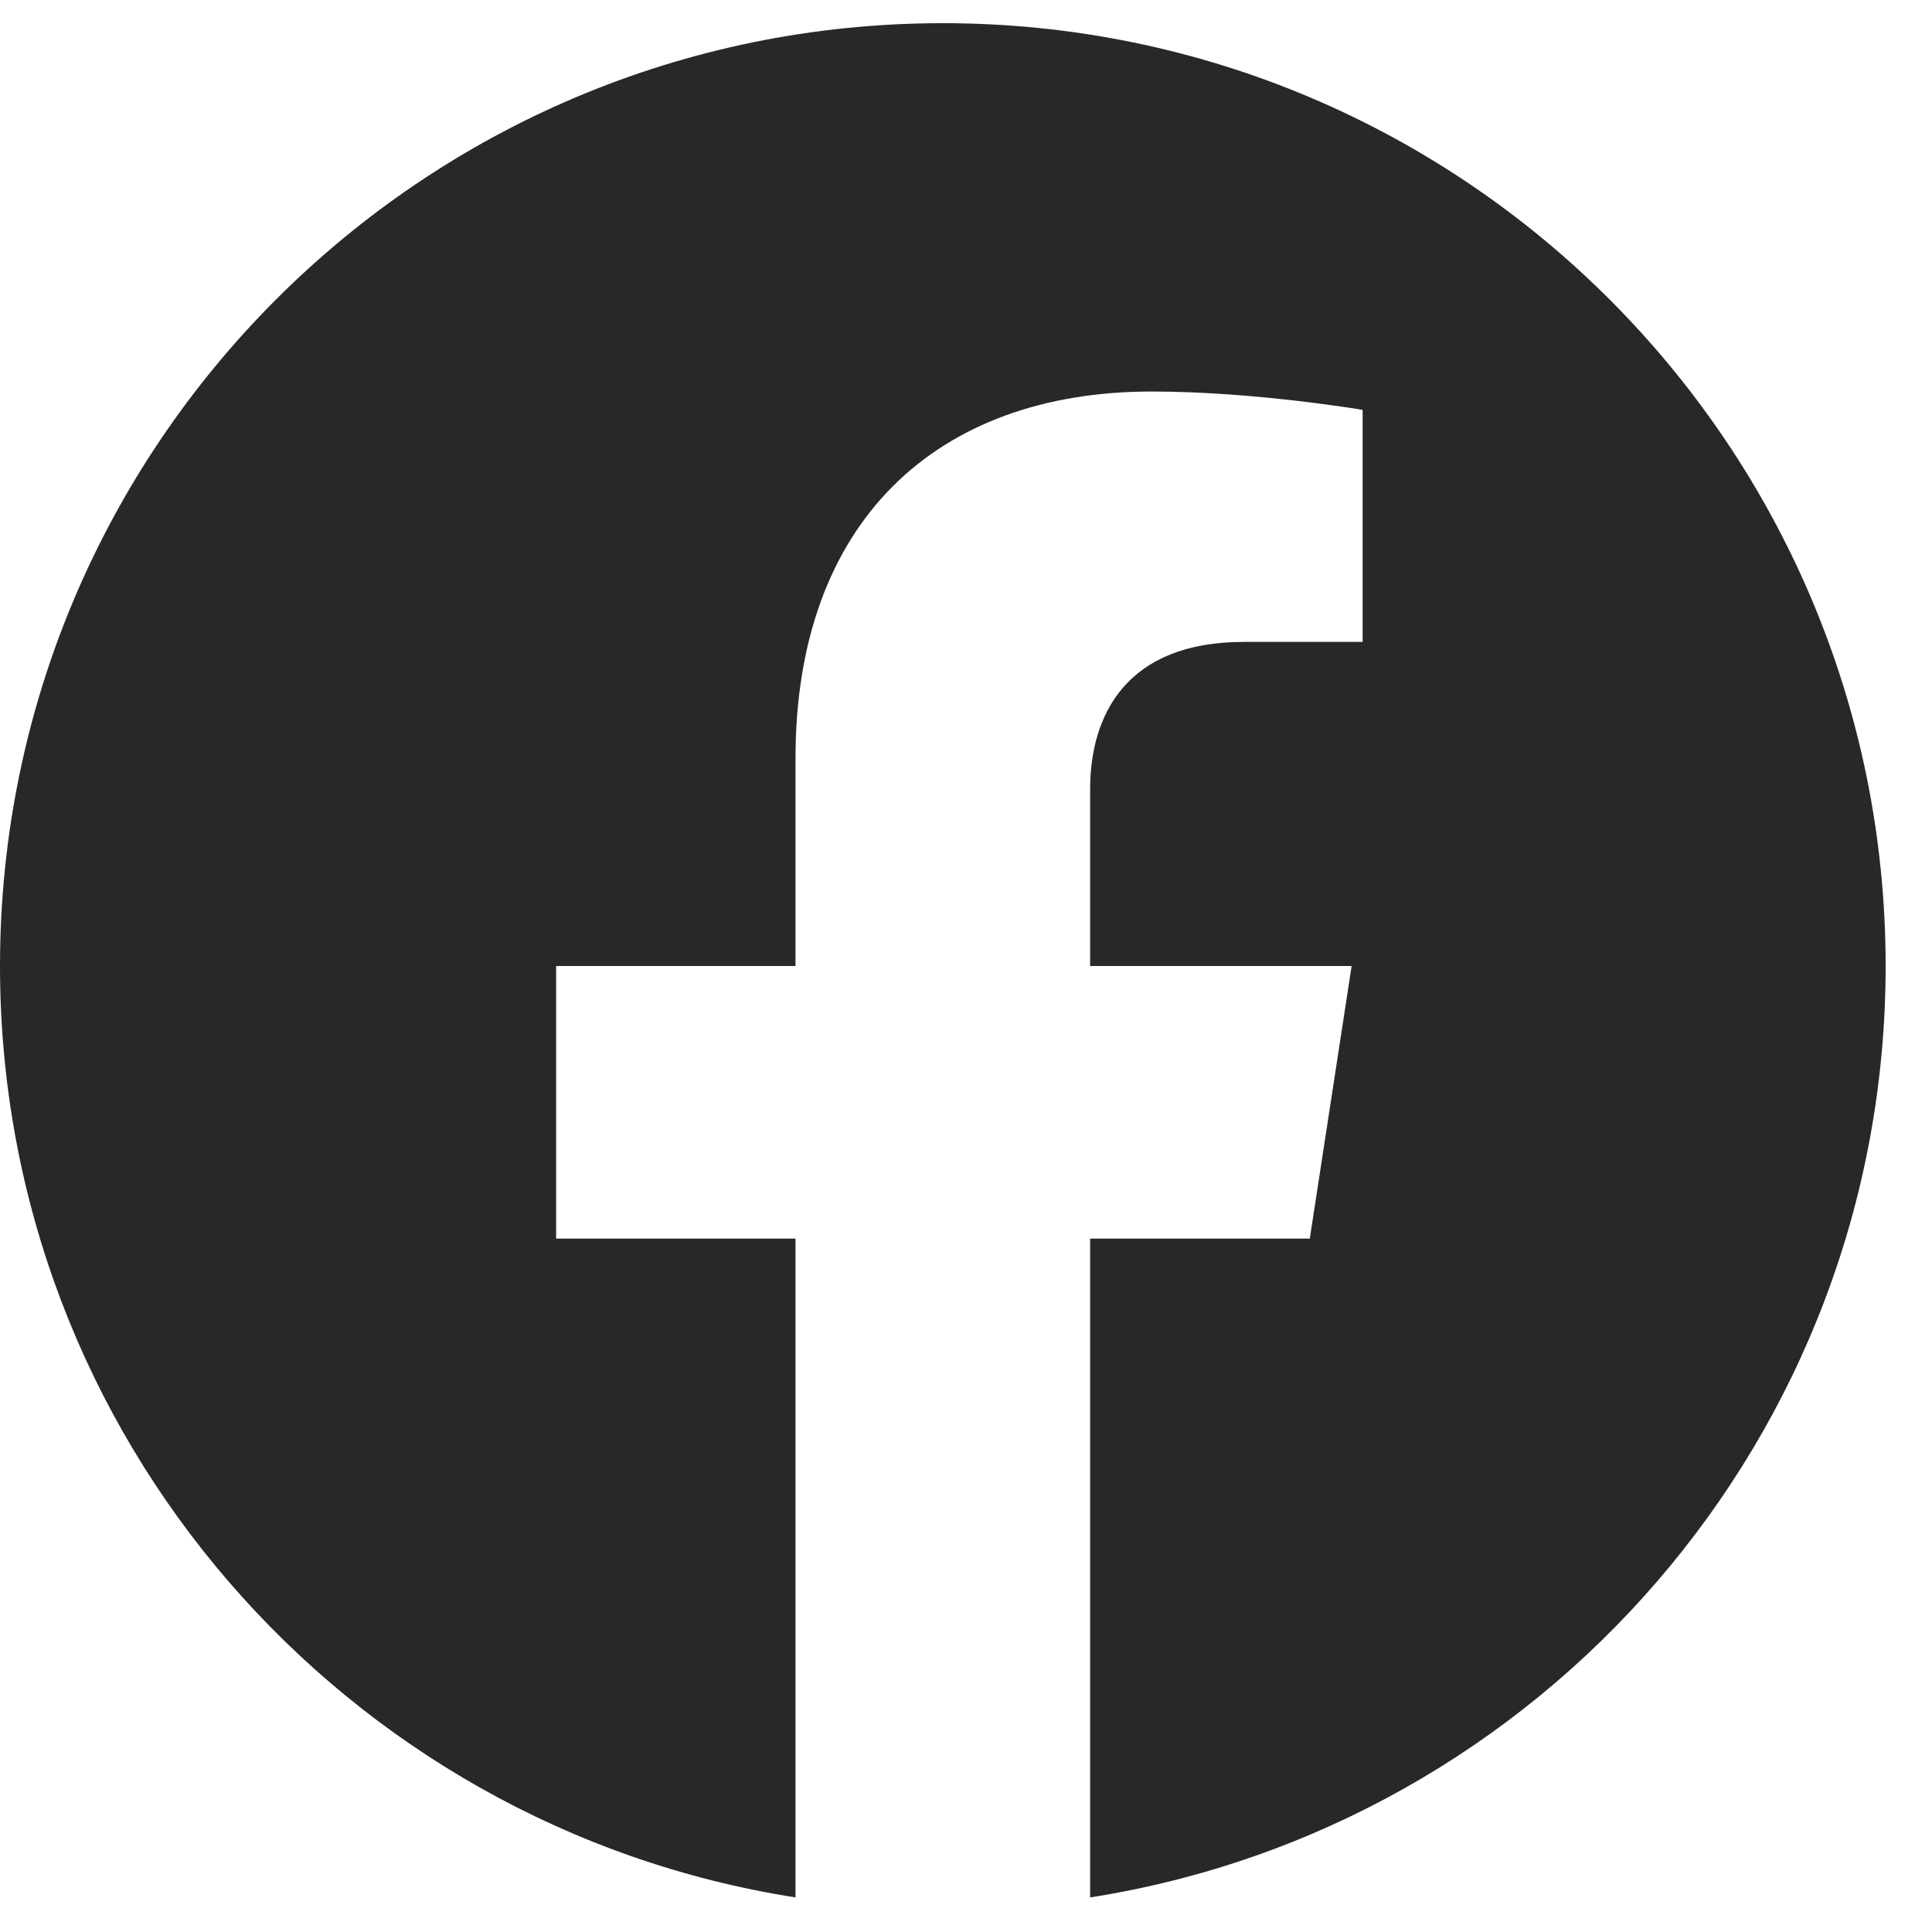
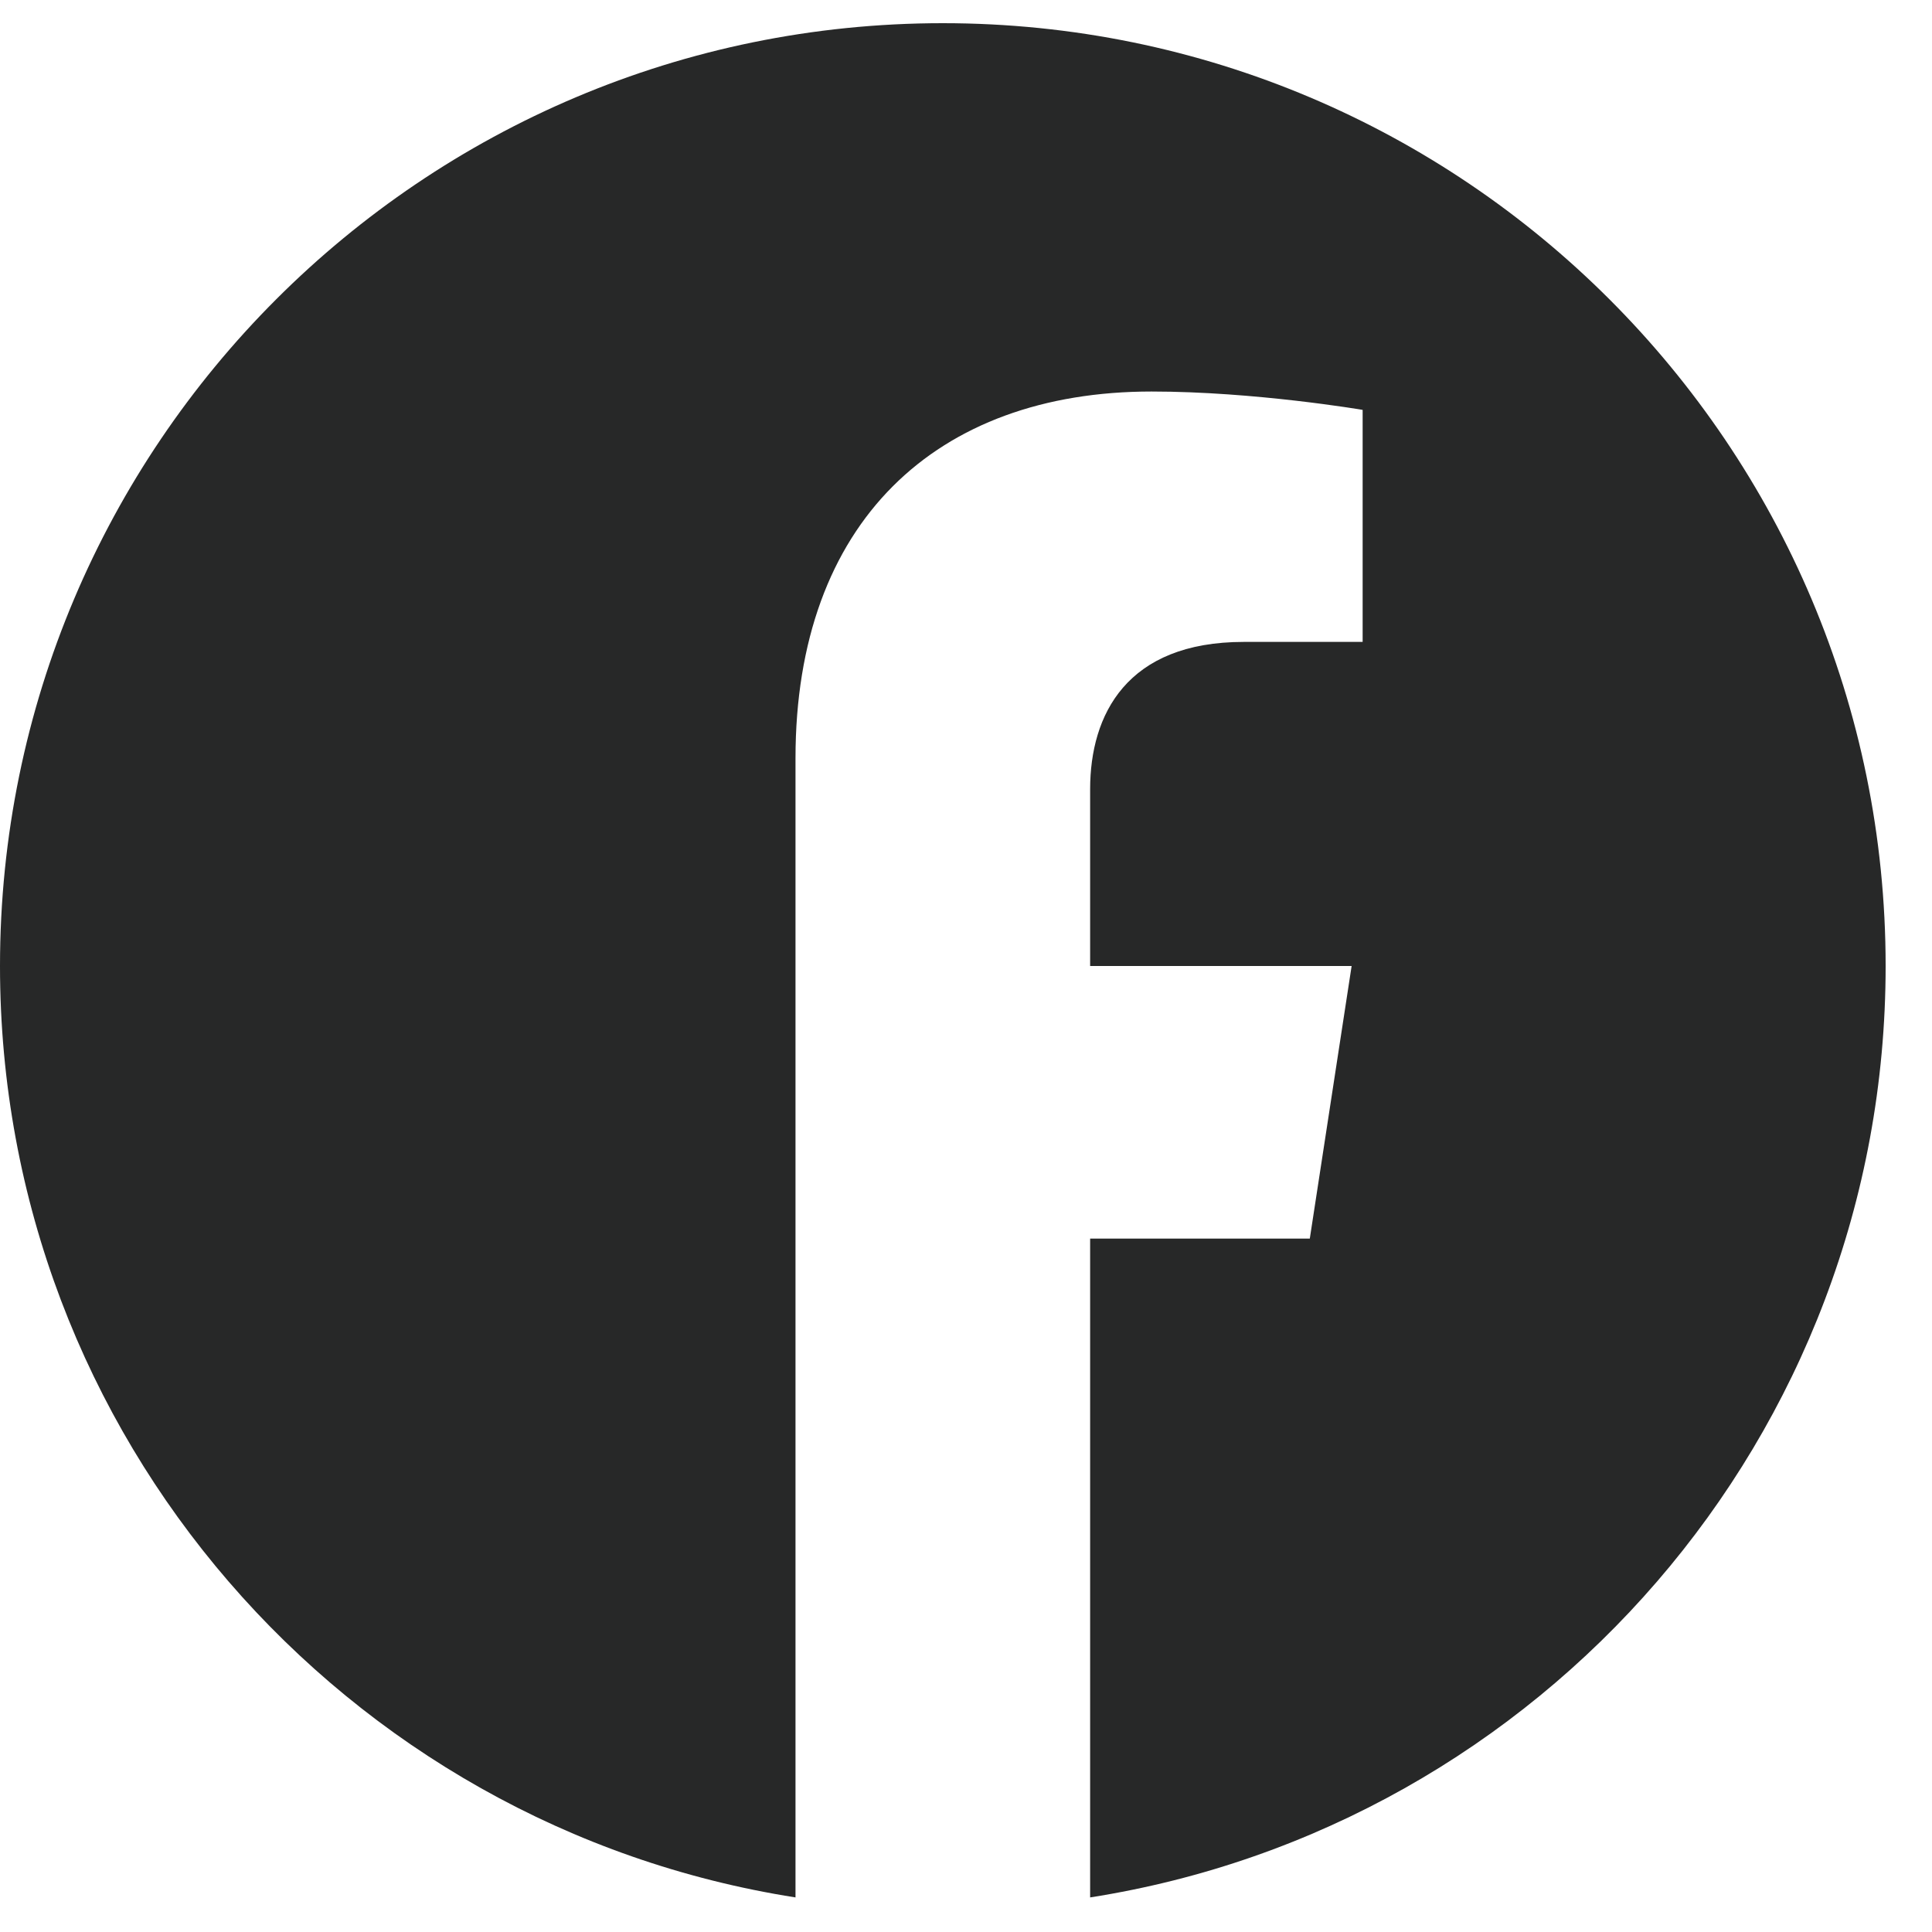
<svg xmlns="http://www.w3.org/2000/svg" width="20" height="20" viewBox="0 0 20 20" fill="none">
-   <path d="M19.52 10C19.52 4.61 15.15 0.24 9.76 0.24C4.37 0.24 0 4.61 0 10C0 14.872 3.569 18.91 8.235 19.642V12.822H5.757V10H8.235V7.85C8.235 5.404 9.692 4.053 11.921 4.053C12.989 4.053 14.106 4.243 14.106 4.243V6.645H12.876C11.663 6.645 11.285 7.398 11.285 8.17V10H13.992L13.559 12.822H11.285V19.642C15.951 18.91 19.52 14.872 19.52 10Z" fill="#272828" />
+   <path d="M19.52 10C19.52 4.61 15.15 0.24 9.76 0.24C4.37 0.24 0 4.61 0 10C0 14.872 3.569 18.91 8.235 19.642V12.822V10H8.235V7.85C8.235 5.404 9.692 4.053 11.921 4.053C12.989 4.053 14.106 4.243 14.106 4.243V6.645H12.876C11.663 6.645 11.285 7.398 11.285 8.17V10H13.992L13.559 12.822H11.285V19.642C15.951 18.91 19.52 14.872 19.52 10Z" fill="#272828" />
</svg>